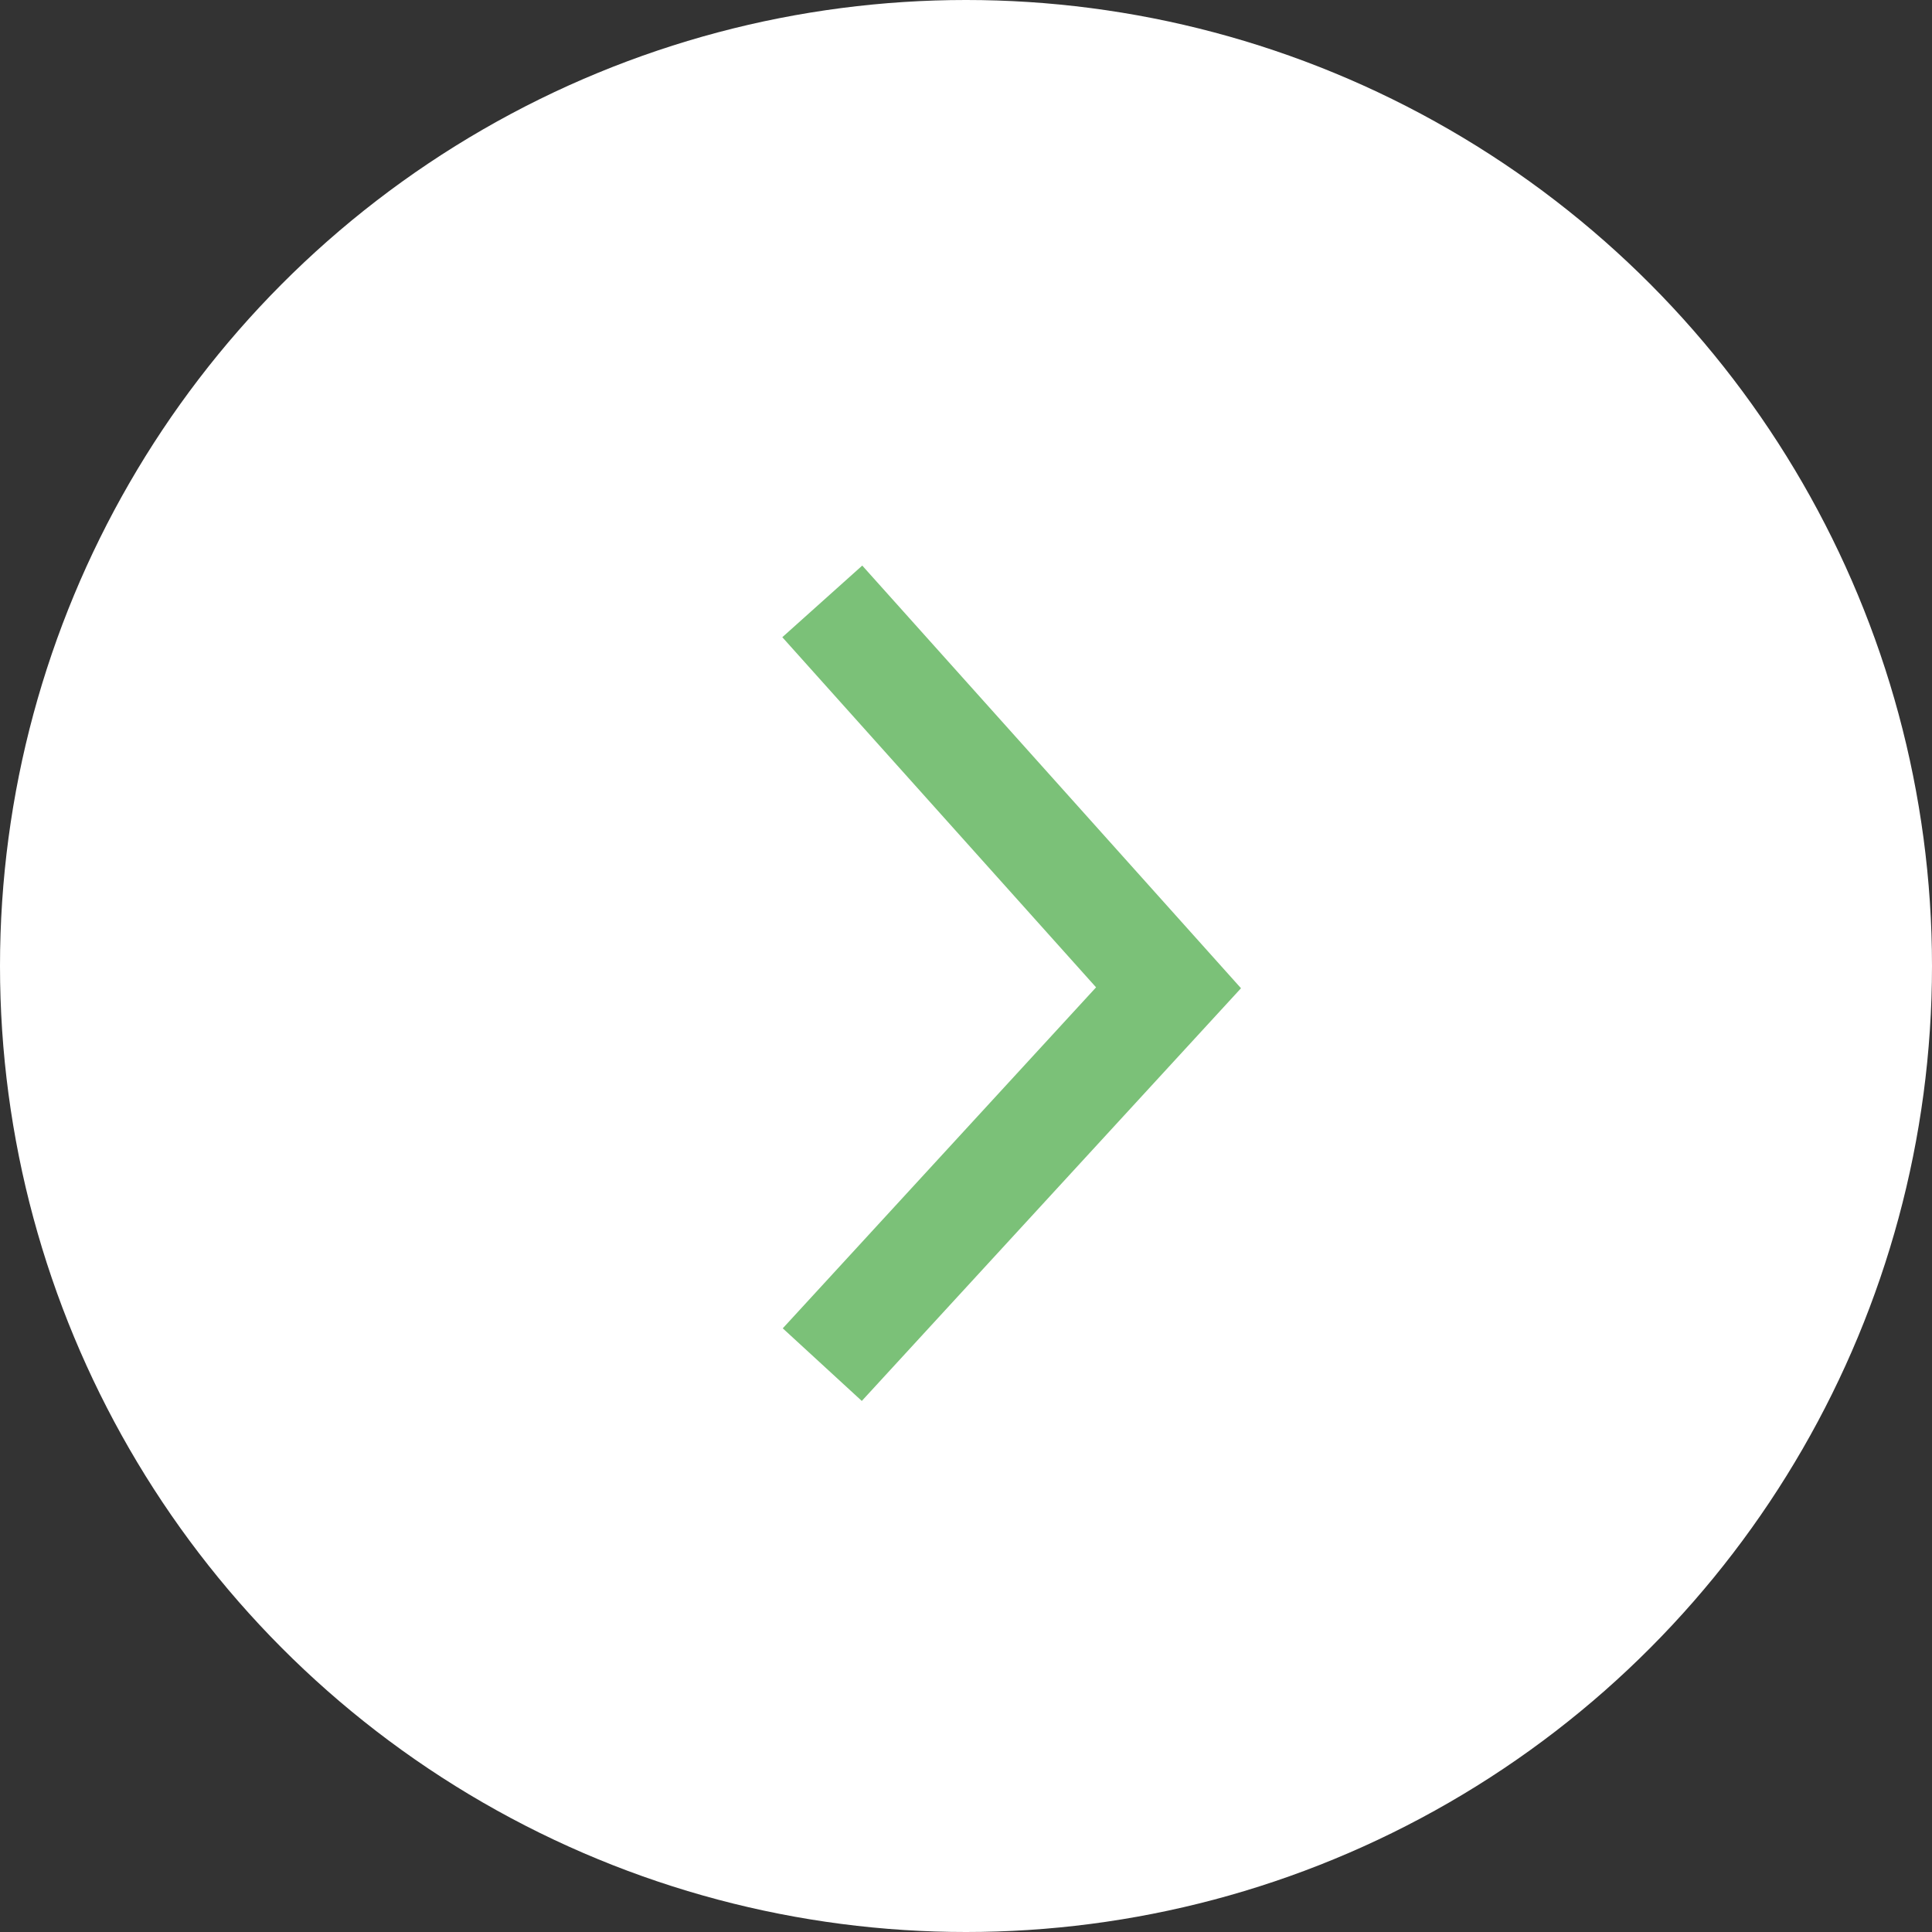
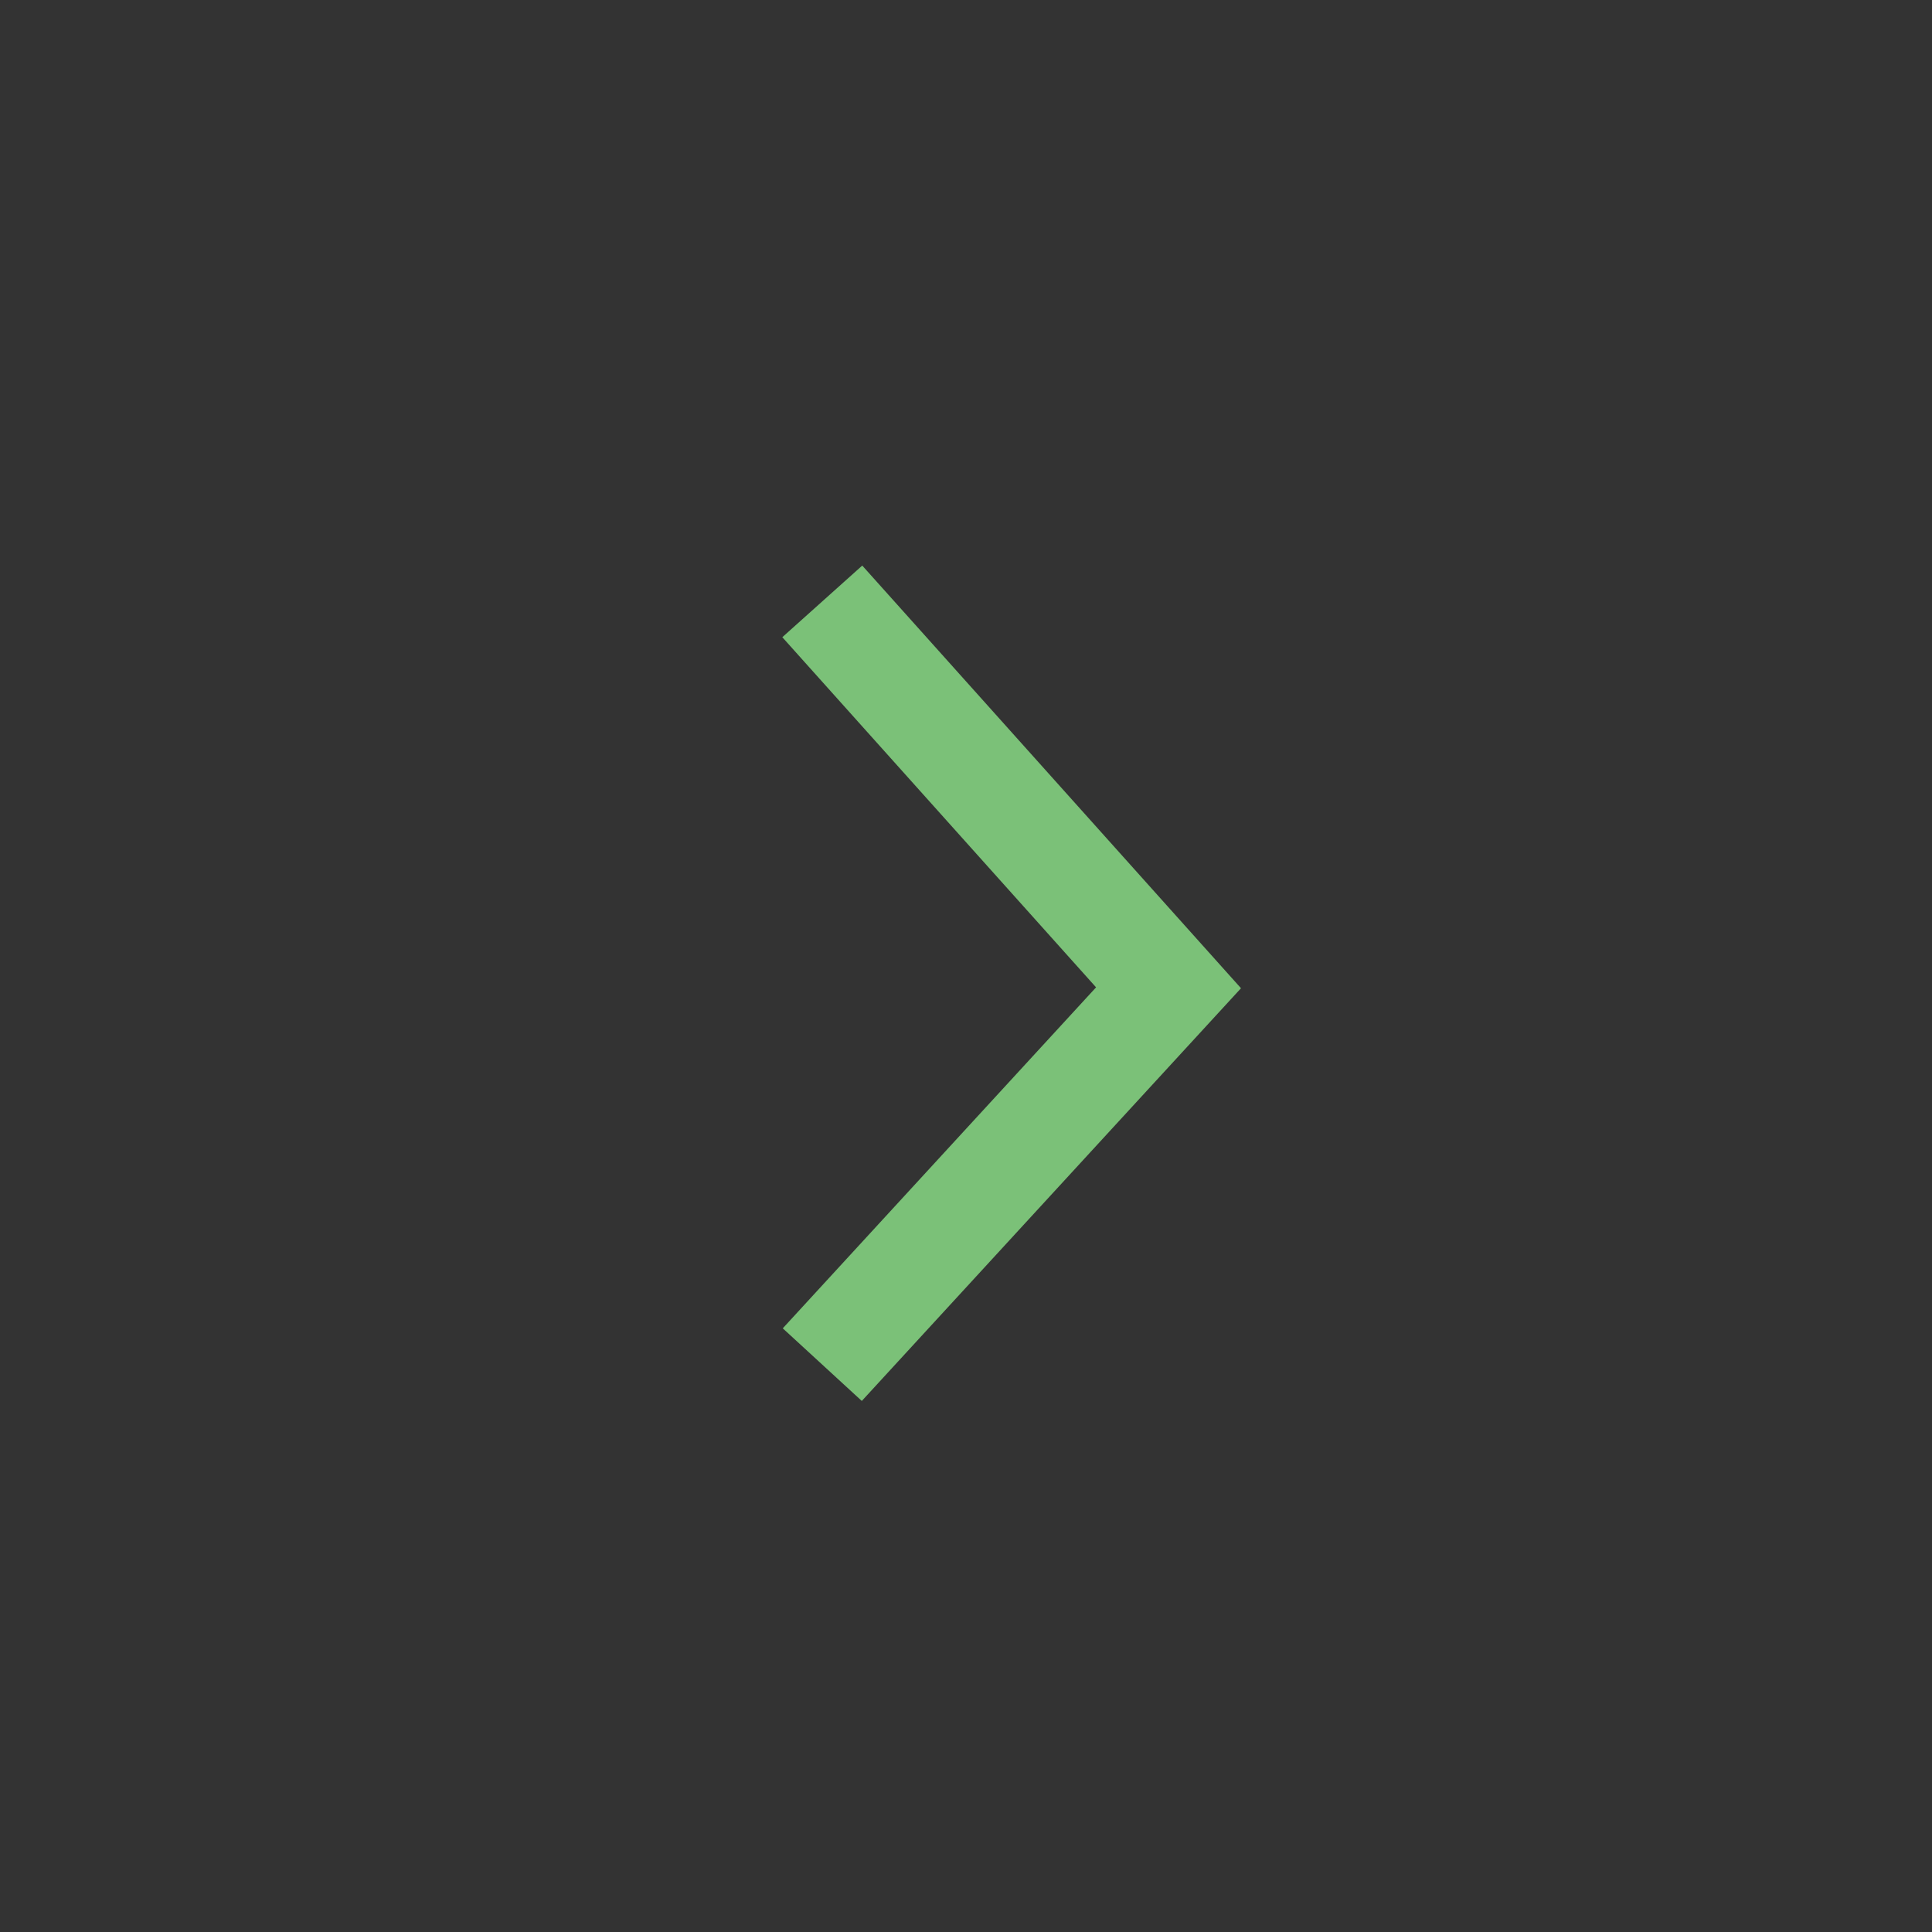
<svg xmlns="http://www.w3.org/2000/svg" width="18" height="18" viewBox="0 0 18 18">
  <rect x="0" y="0" width="18" height="18" fill="#333333" stroke="none" />
  <g id="グループ_2916" data-name="グループ 2916" transform="translate(-2879.074 -485.339)">
    <g id="グループ_32" data-name="グループ 32" transform="translate(2879.074 485.339)">
      <g id="グループ_31" data-name="グループ 31">
        <g id="グループ_30" data-name="グループ 30">
-           <ellipse id="楕円形_2" data-name="楕円形 2" cx="9" cy="9" rx="9" ry="9" fill="#fff" />
          <g id="グループ_29" data-name="グループ 29" transform="translate(7.661 5.603)">
            <g id="グループ_28" data-name="グループ 28">
              <path id="パス_16" data-name="パス 16" d="M2884.2,489.116l3.226,3.6-3.226,3.511" transform="translate(-2884.2 -489.116)" fill="none" stroke="#7bc178" stroke-miterlimit="10" stroke-width="1" />
            </g>
          </g>
        </g>
      </g>
    </g>
  </g>
</svg>